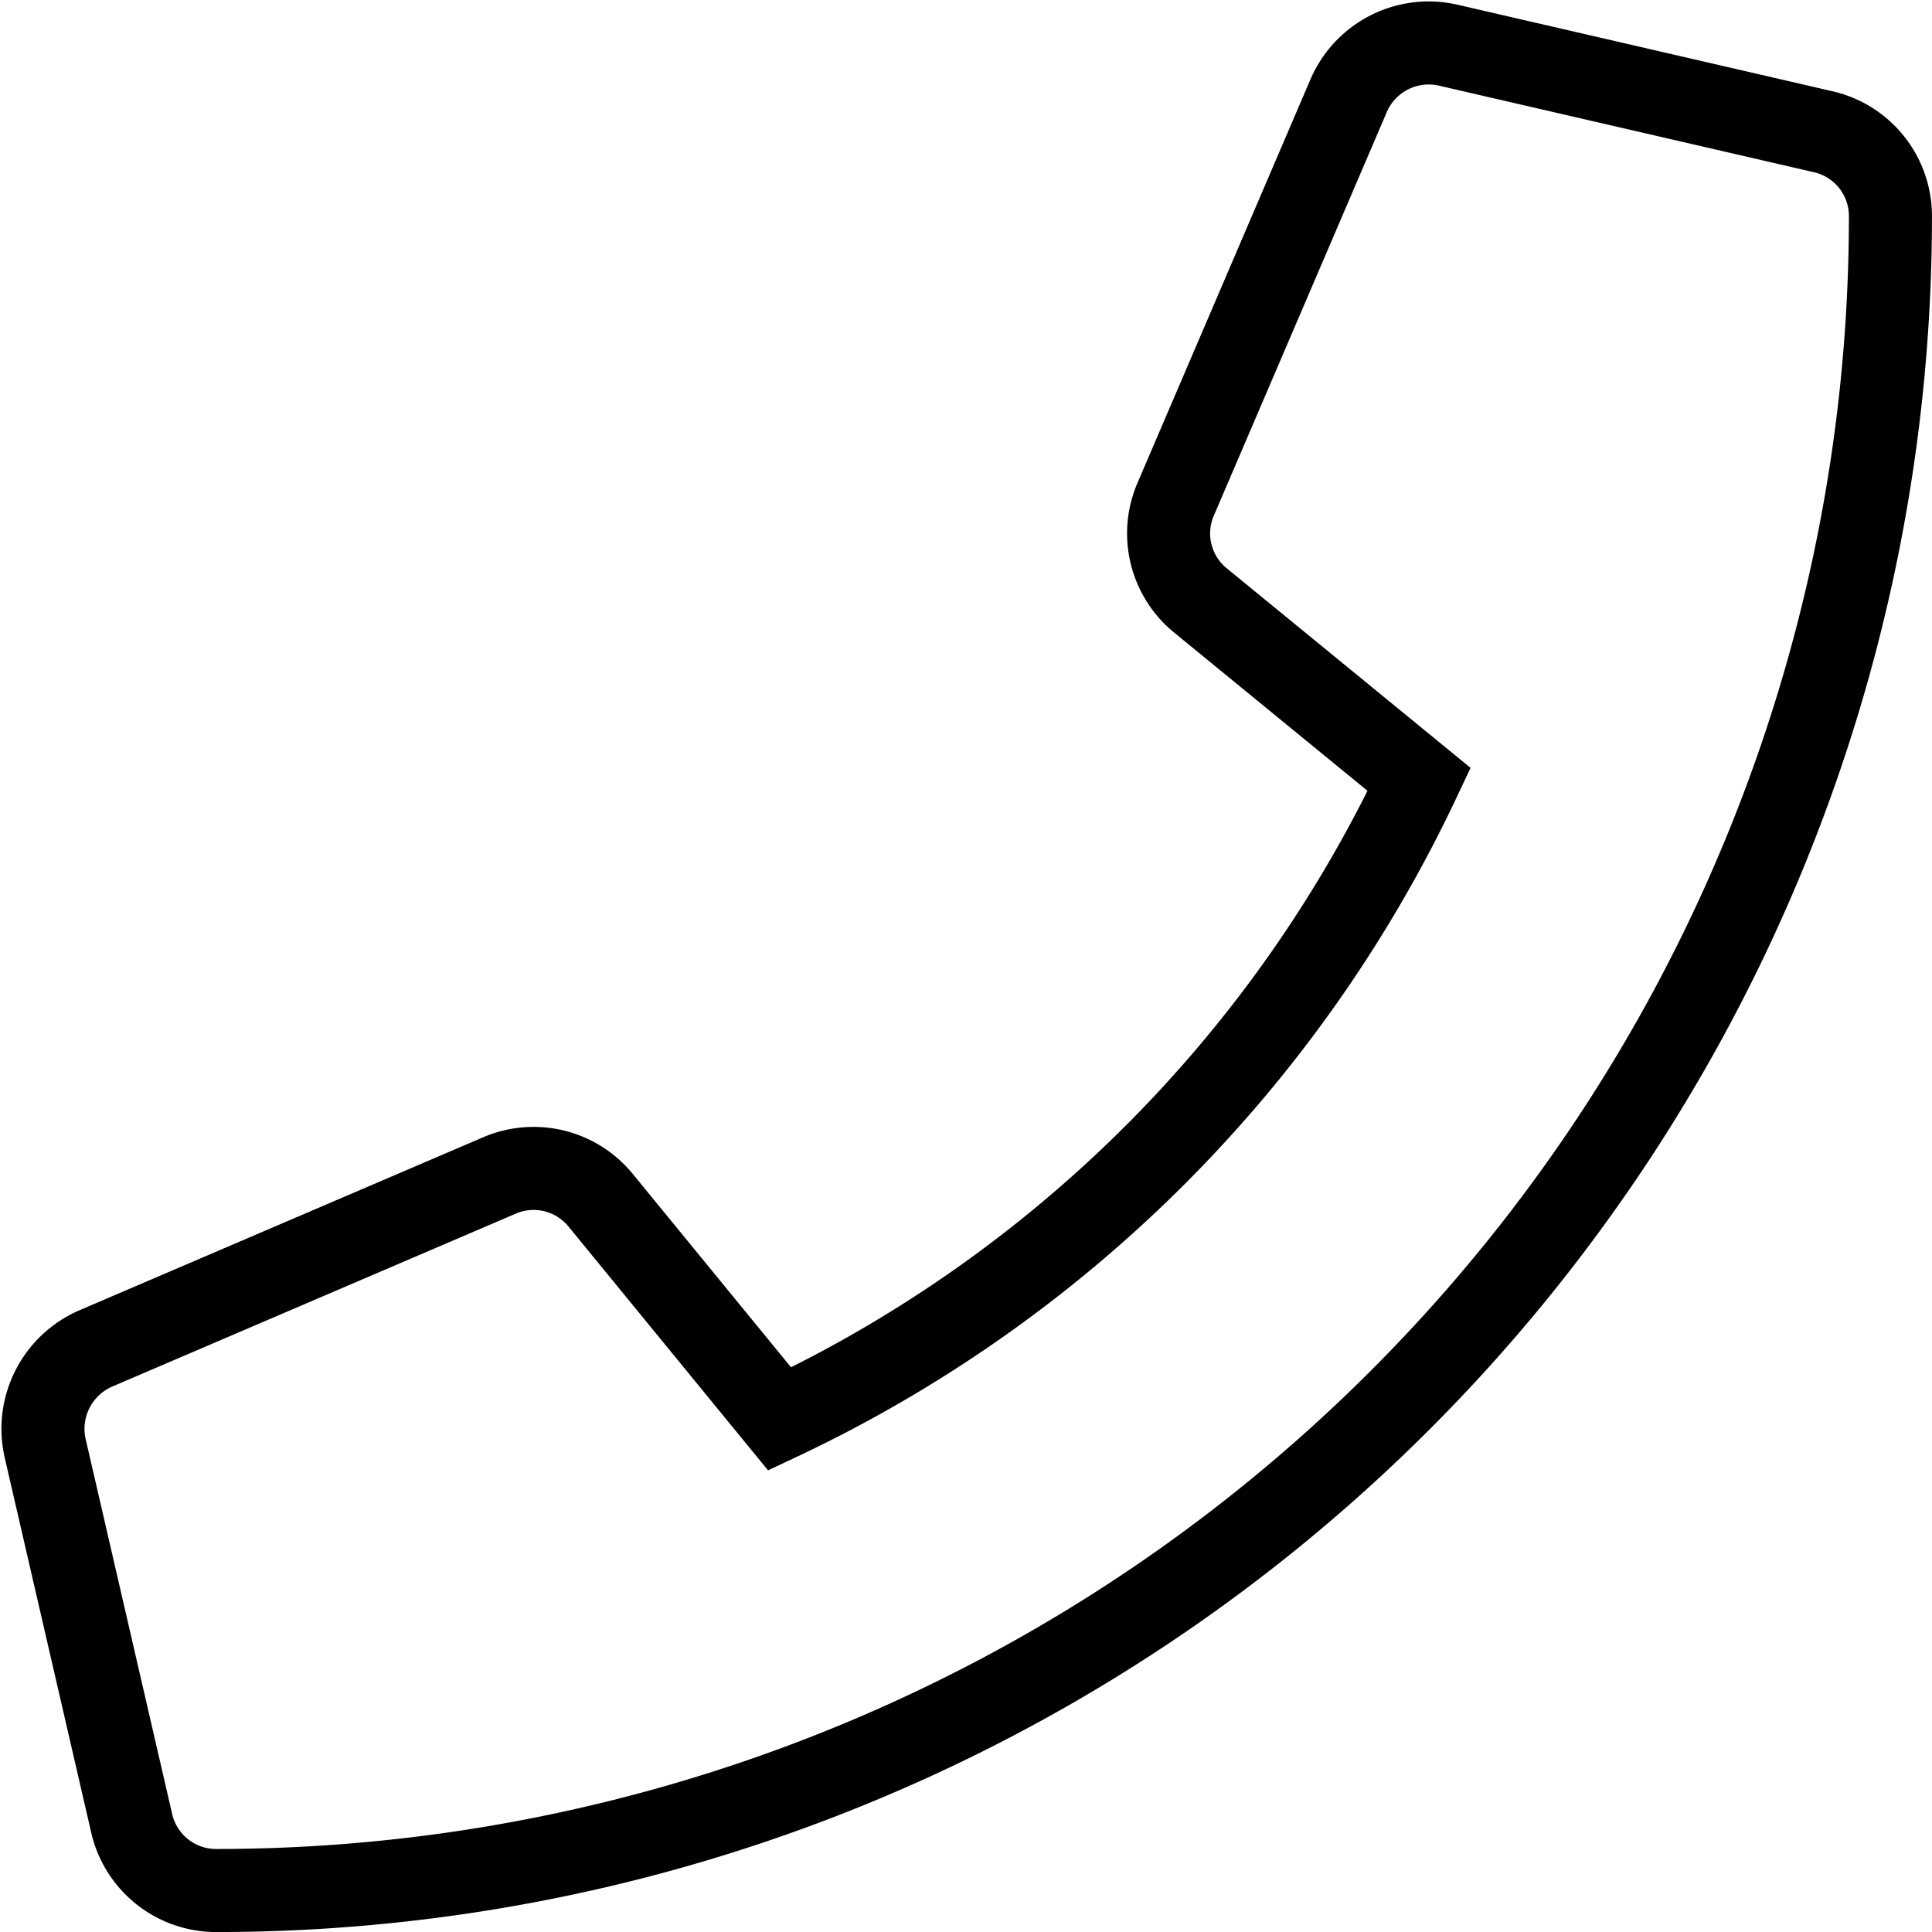
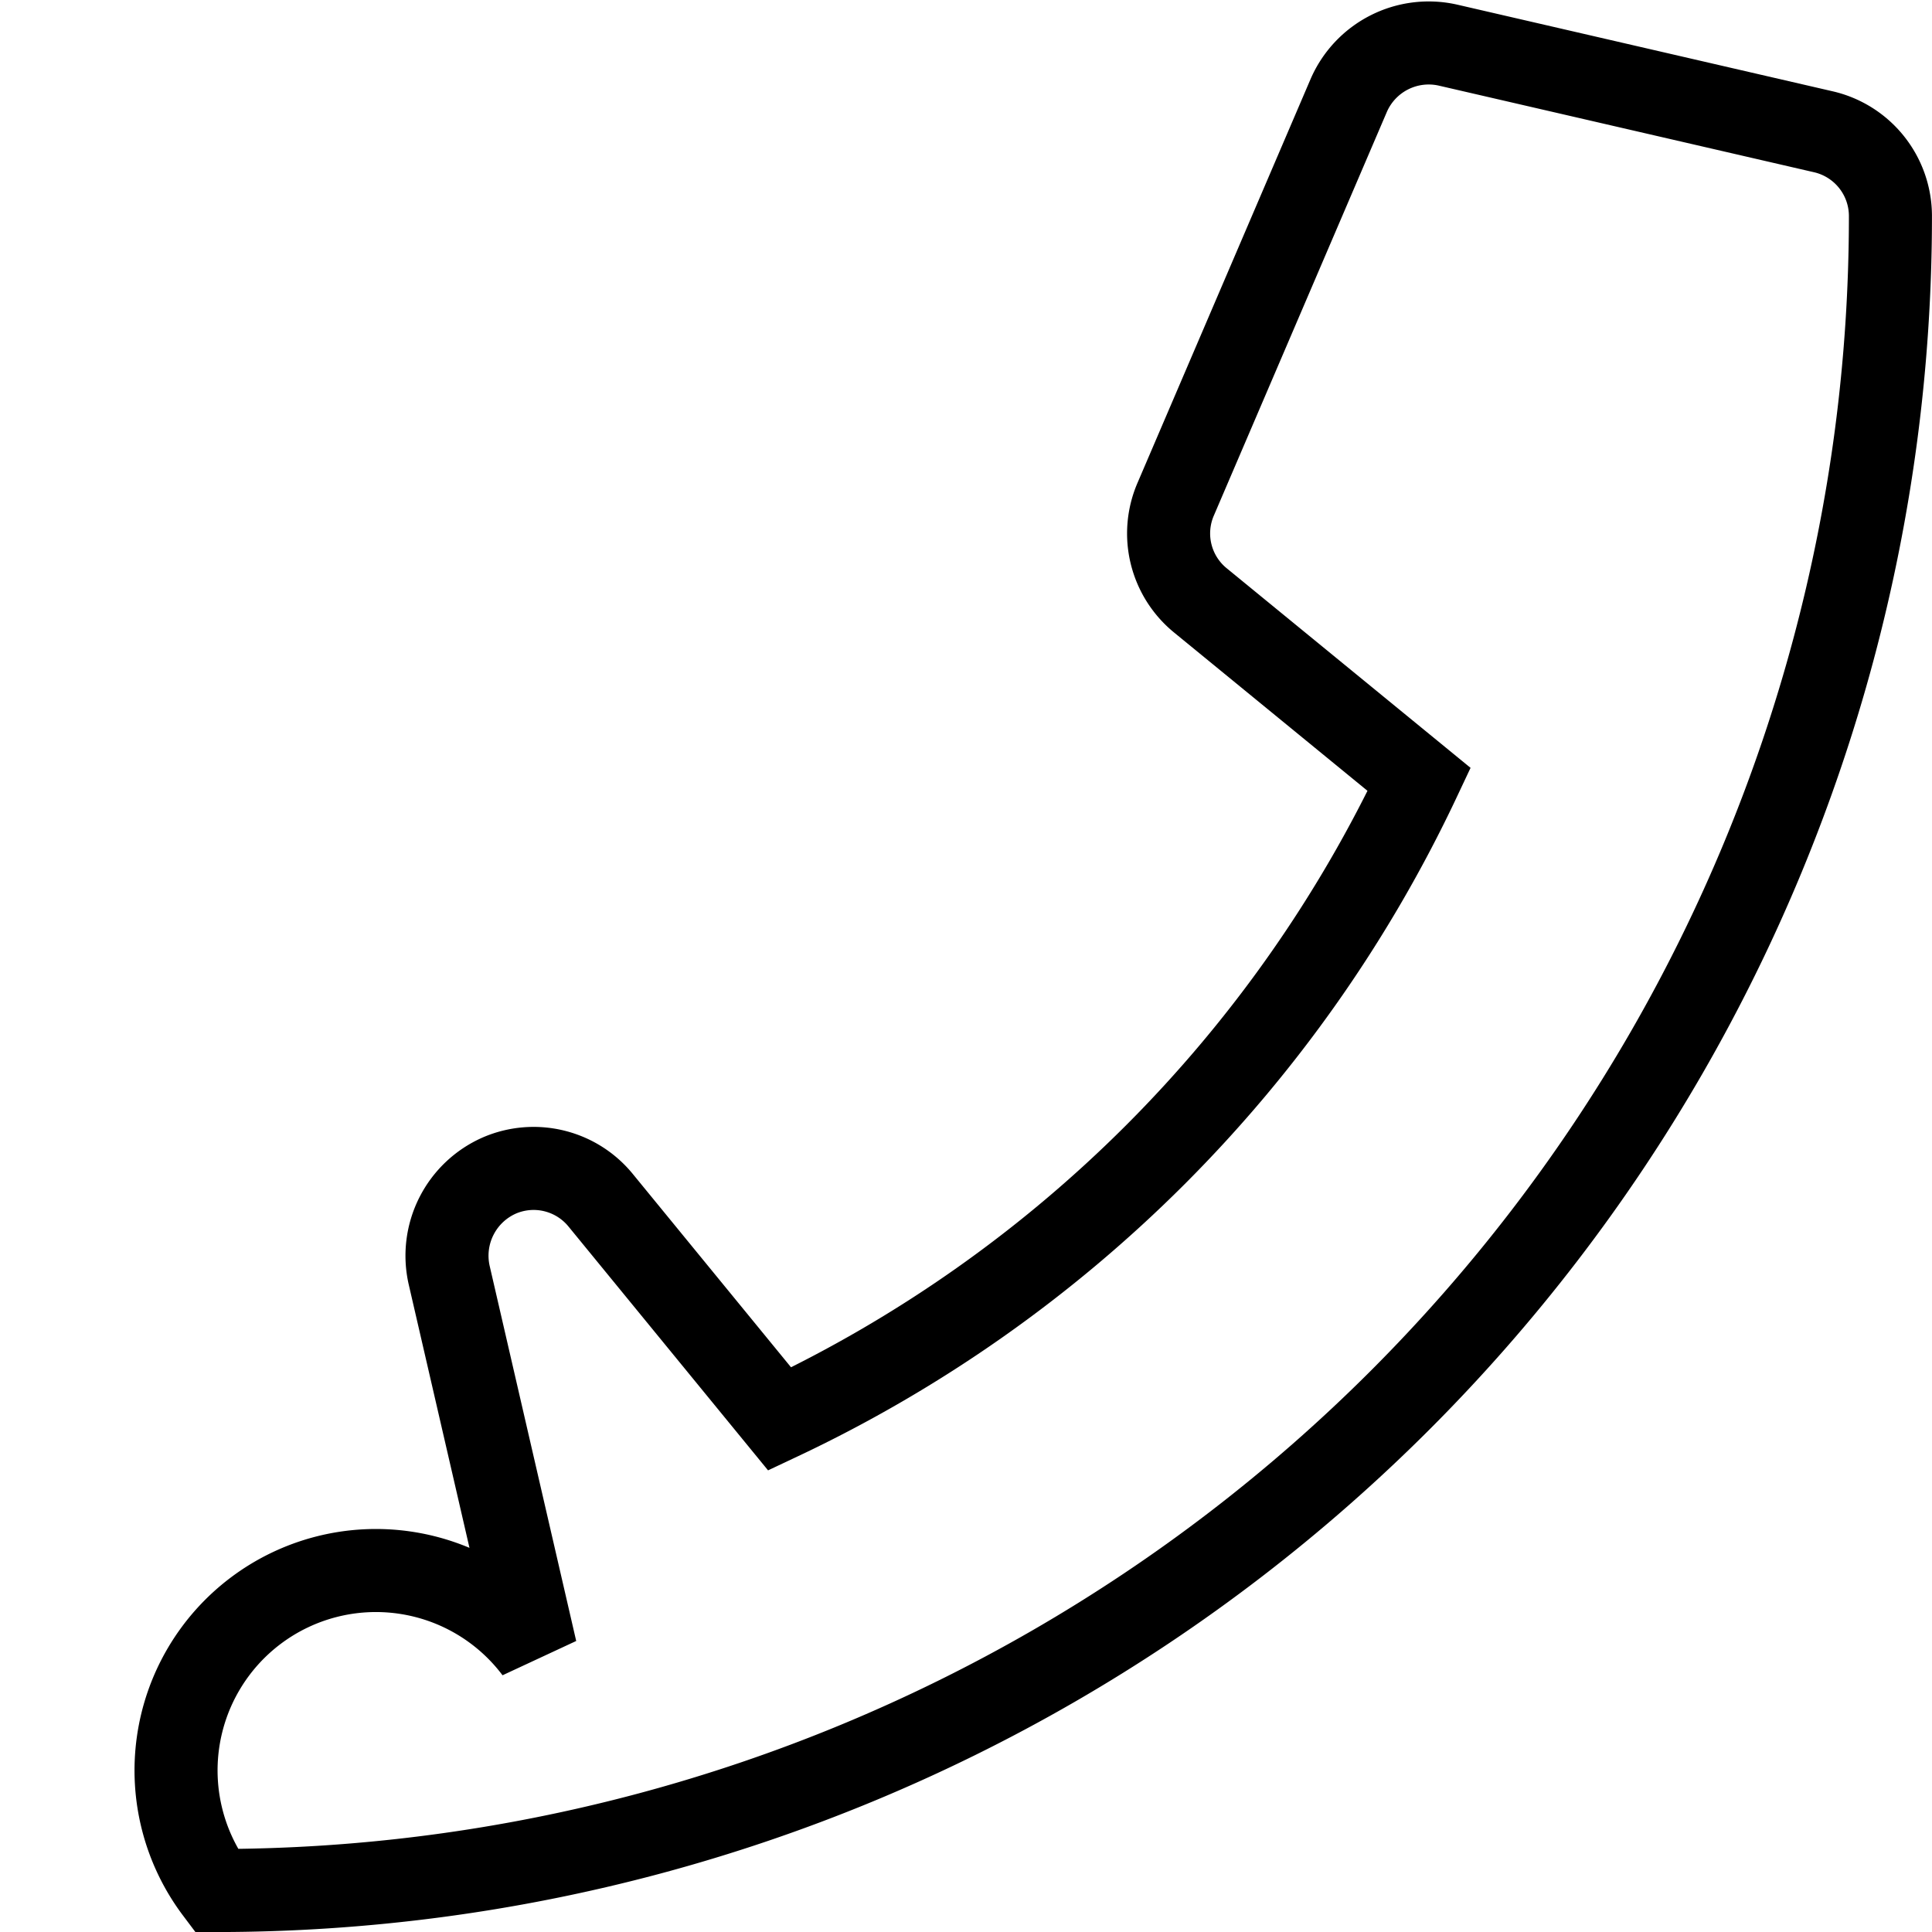
<svg xmlns="http://www.w3.org/2000/svg" width="46.524" height="46.525" viewBox="0 0 46.524 46.525">
-   <path d="M42.873,2.138,33.836.052a2.1,2.1,0,0,0-2.39,1.208l-4.171,9.732a2.08,2.08,0,0,0,.6,2.433l5.266,4.31a32.2,32.2,0,0,1-15.4,15.4l-4.31-5.266a2.083,2.083,0,0,0-2.433-.6L1.269,31.438a2.11,2.11,0,0,0-1.216,2.4l2.085,9.037A2.085,2.085,0,0,0,4.171,44.49,40.314,40.314,0,0,0,44.489,4.171,2.083,2.083,0,0,0,42.873,2.138Z" transform="translate(1.034 1.035)" fill="rgba(230,230,230,0)" stroke="#000" stroke-width="2" />
+   <path d="M42.873,2.138,33.836.052a2.1,2.1,0,0,0-2.39,1.208l-4.171,9.732a2.08,2.08,0,0,0,.6,2.433l5.266,4.31a32.2,32.2,0,0,1-15.4,15.4l-4.31-5.266a2.083,2.083,0,0,0-2.433-.6a2.11,2.11,0,0,0-1.216,2.4l2.085,9.037A2.085,2.085,0,0,0,4.171,44.49,40.314,40.314,0,0,0,44.489,4.171,2.083,2.083,0,0,0,42.873,2.138Z" transform="translate(1.034 1.035)" fill="rgba(230,230,230,0)" stroke="#000" stroke-width="2" />
</svg>